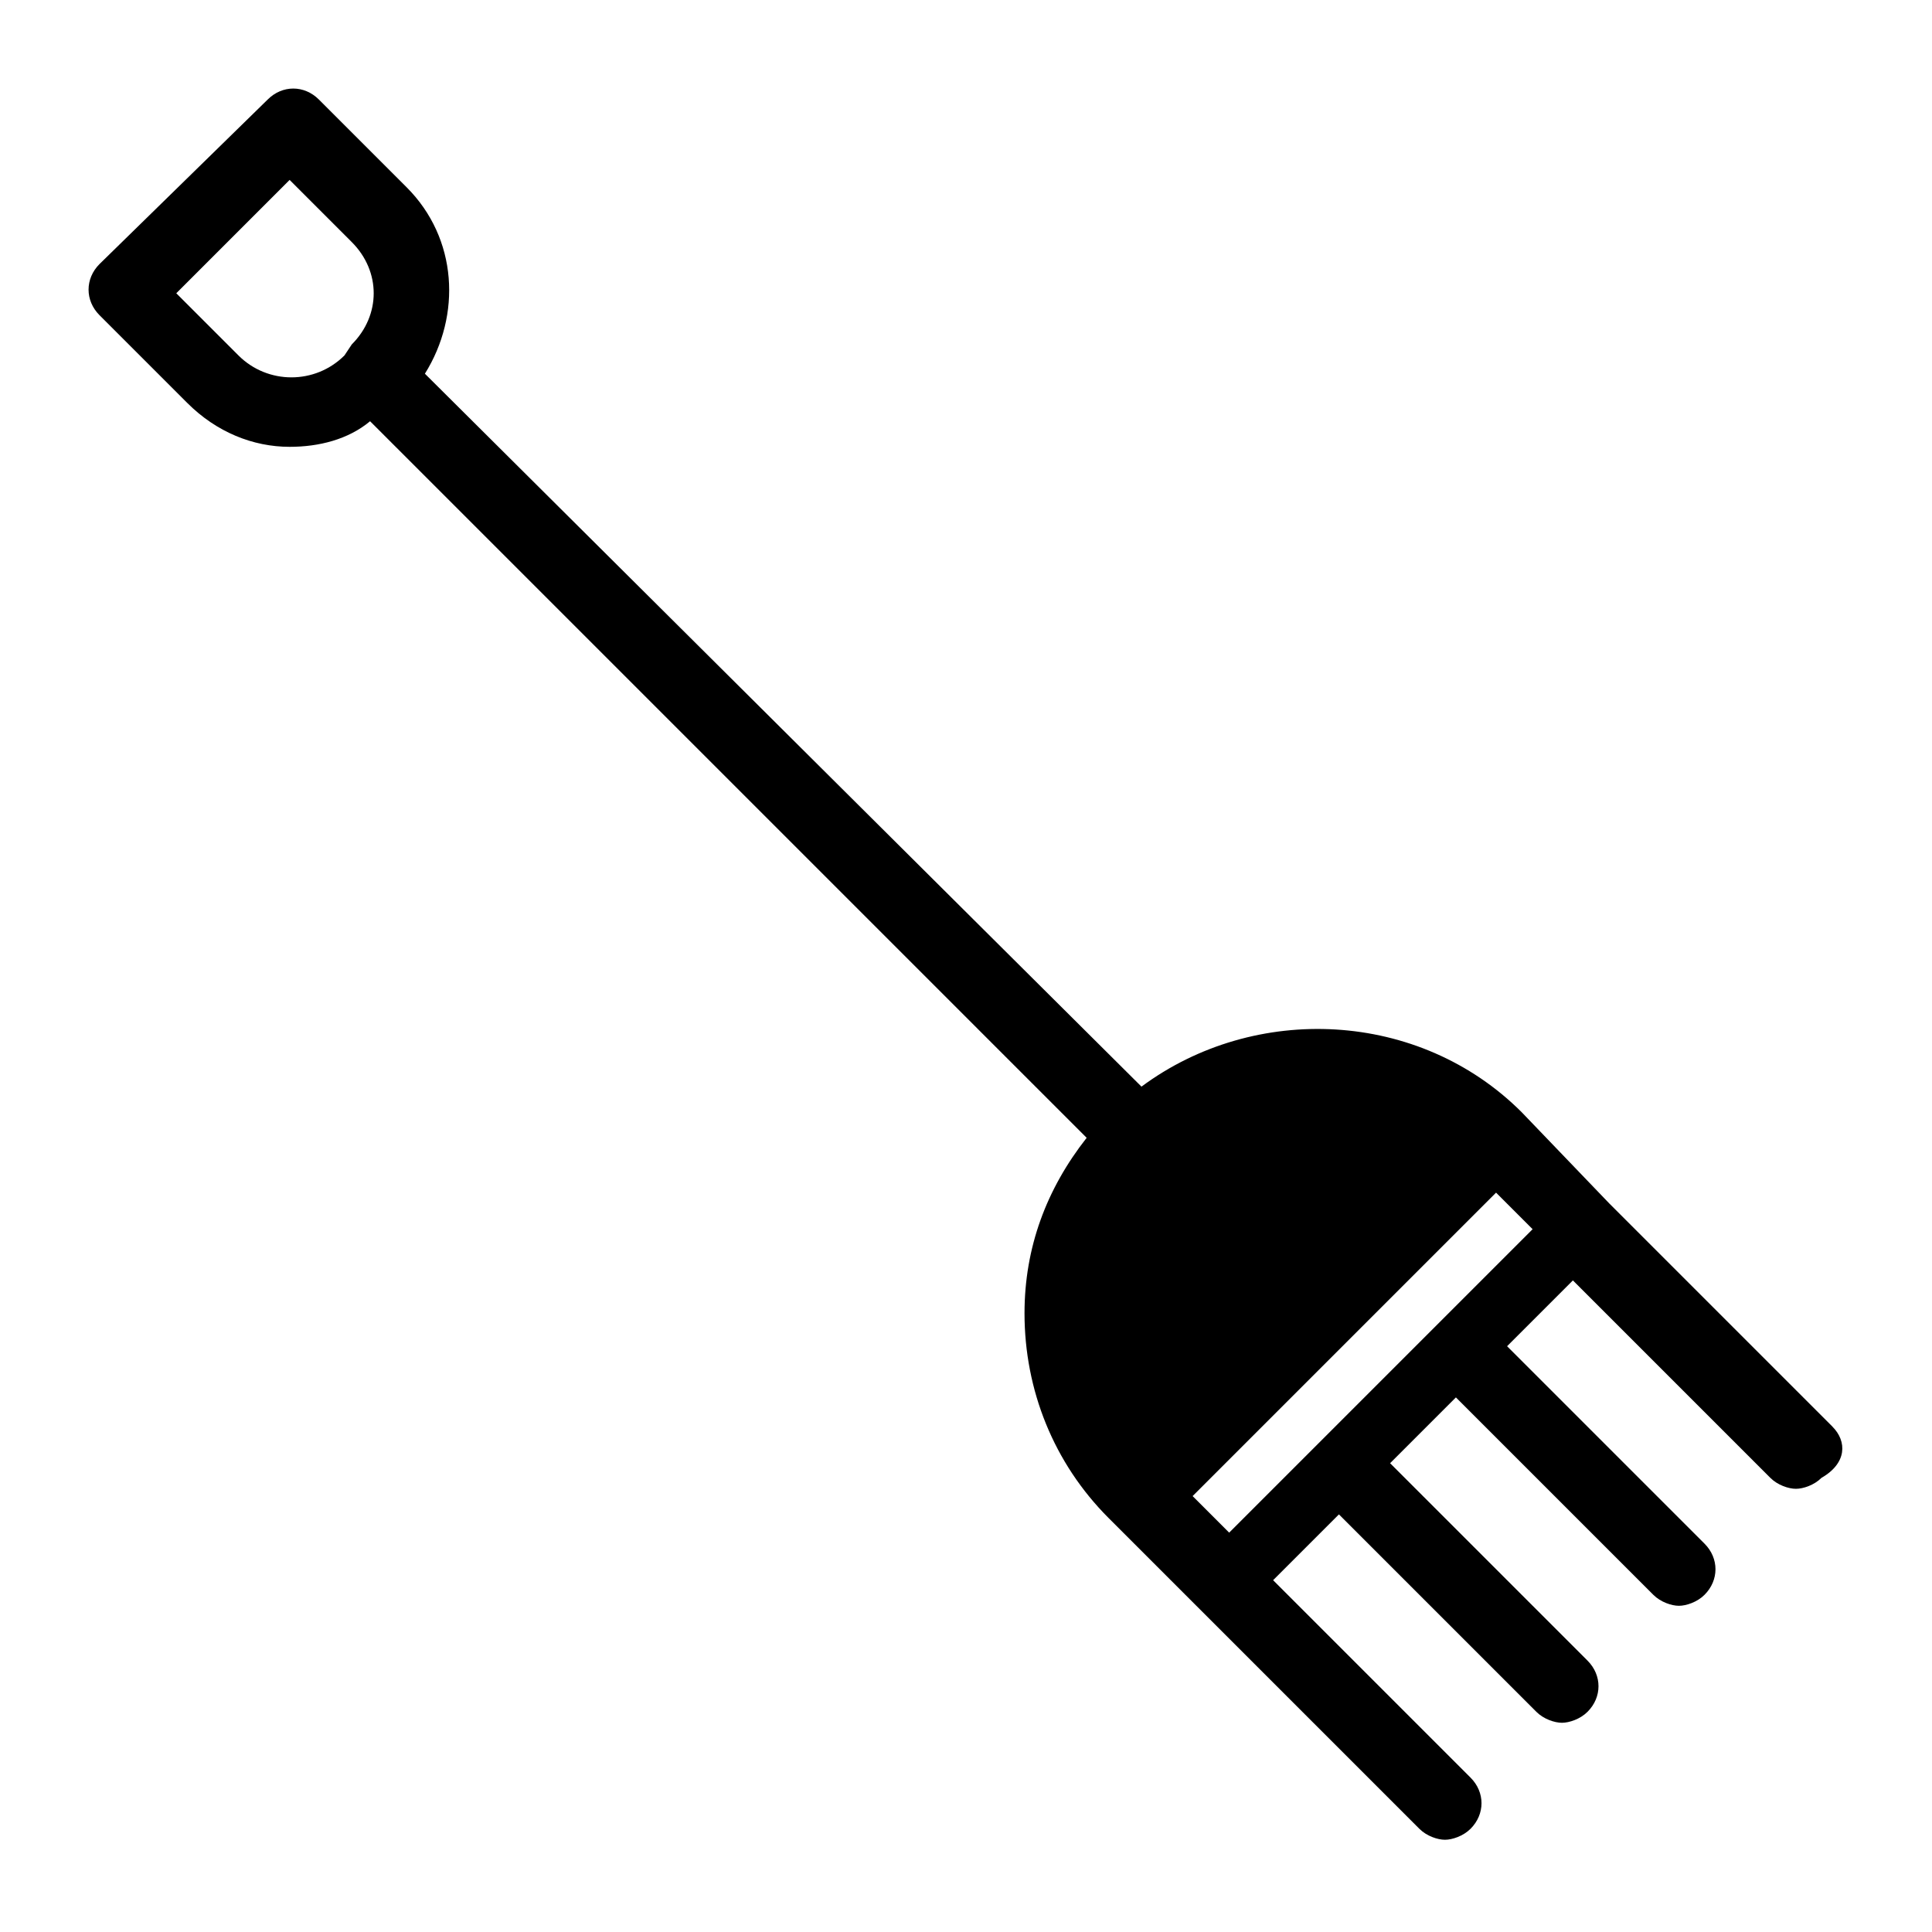
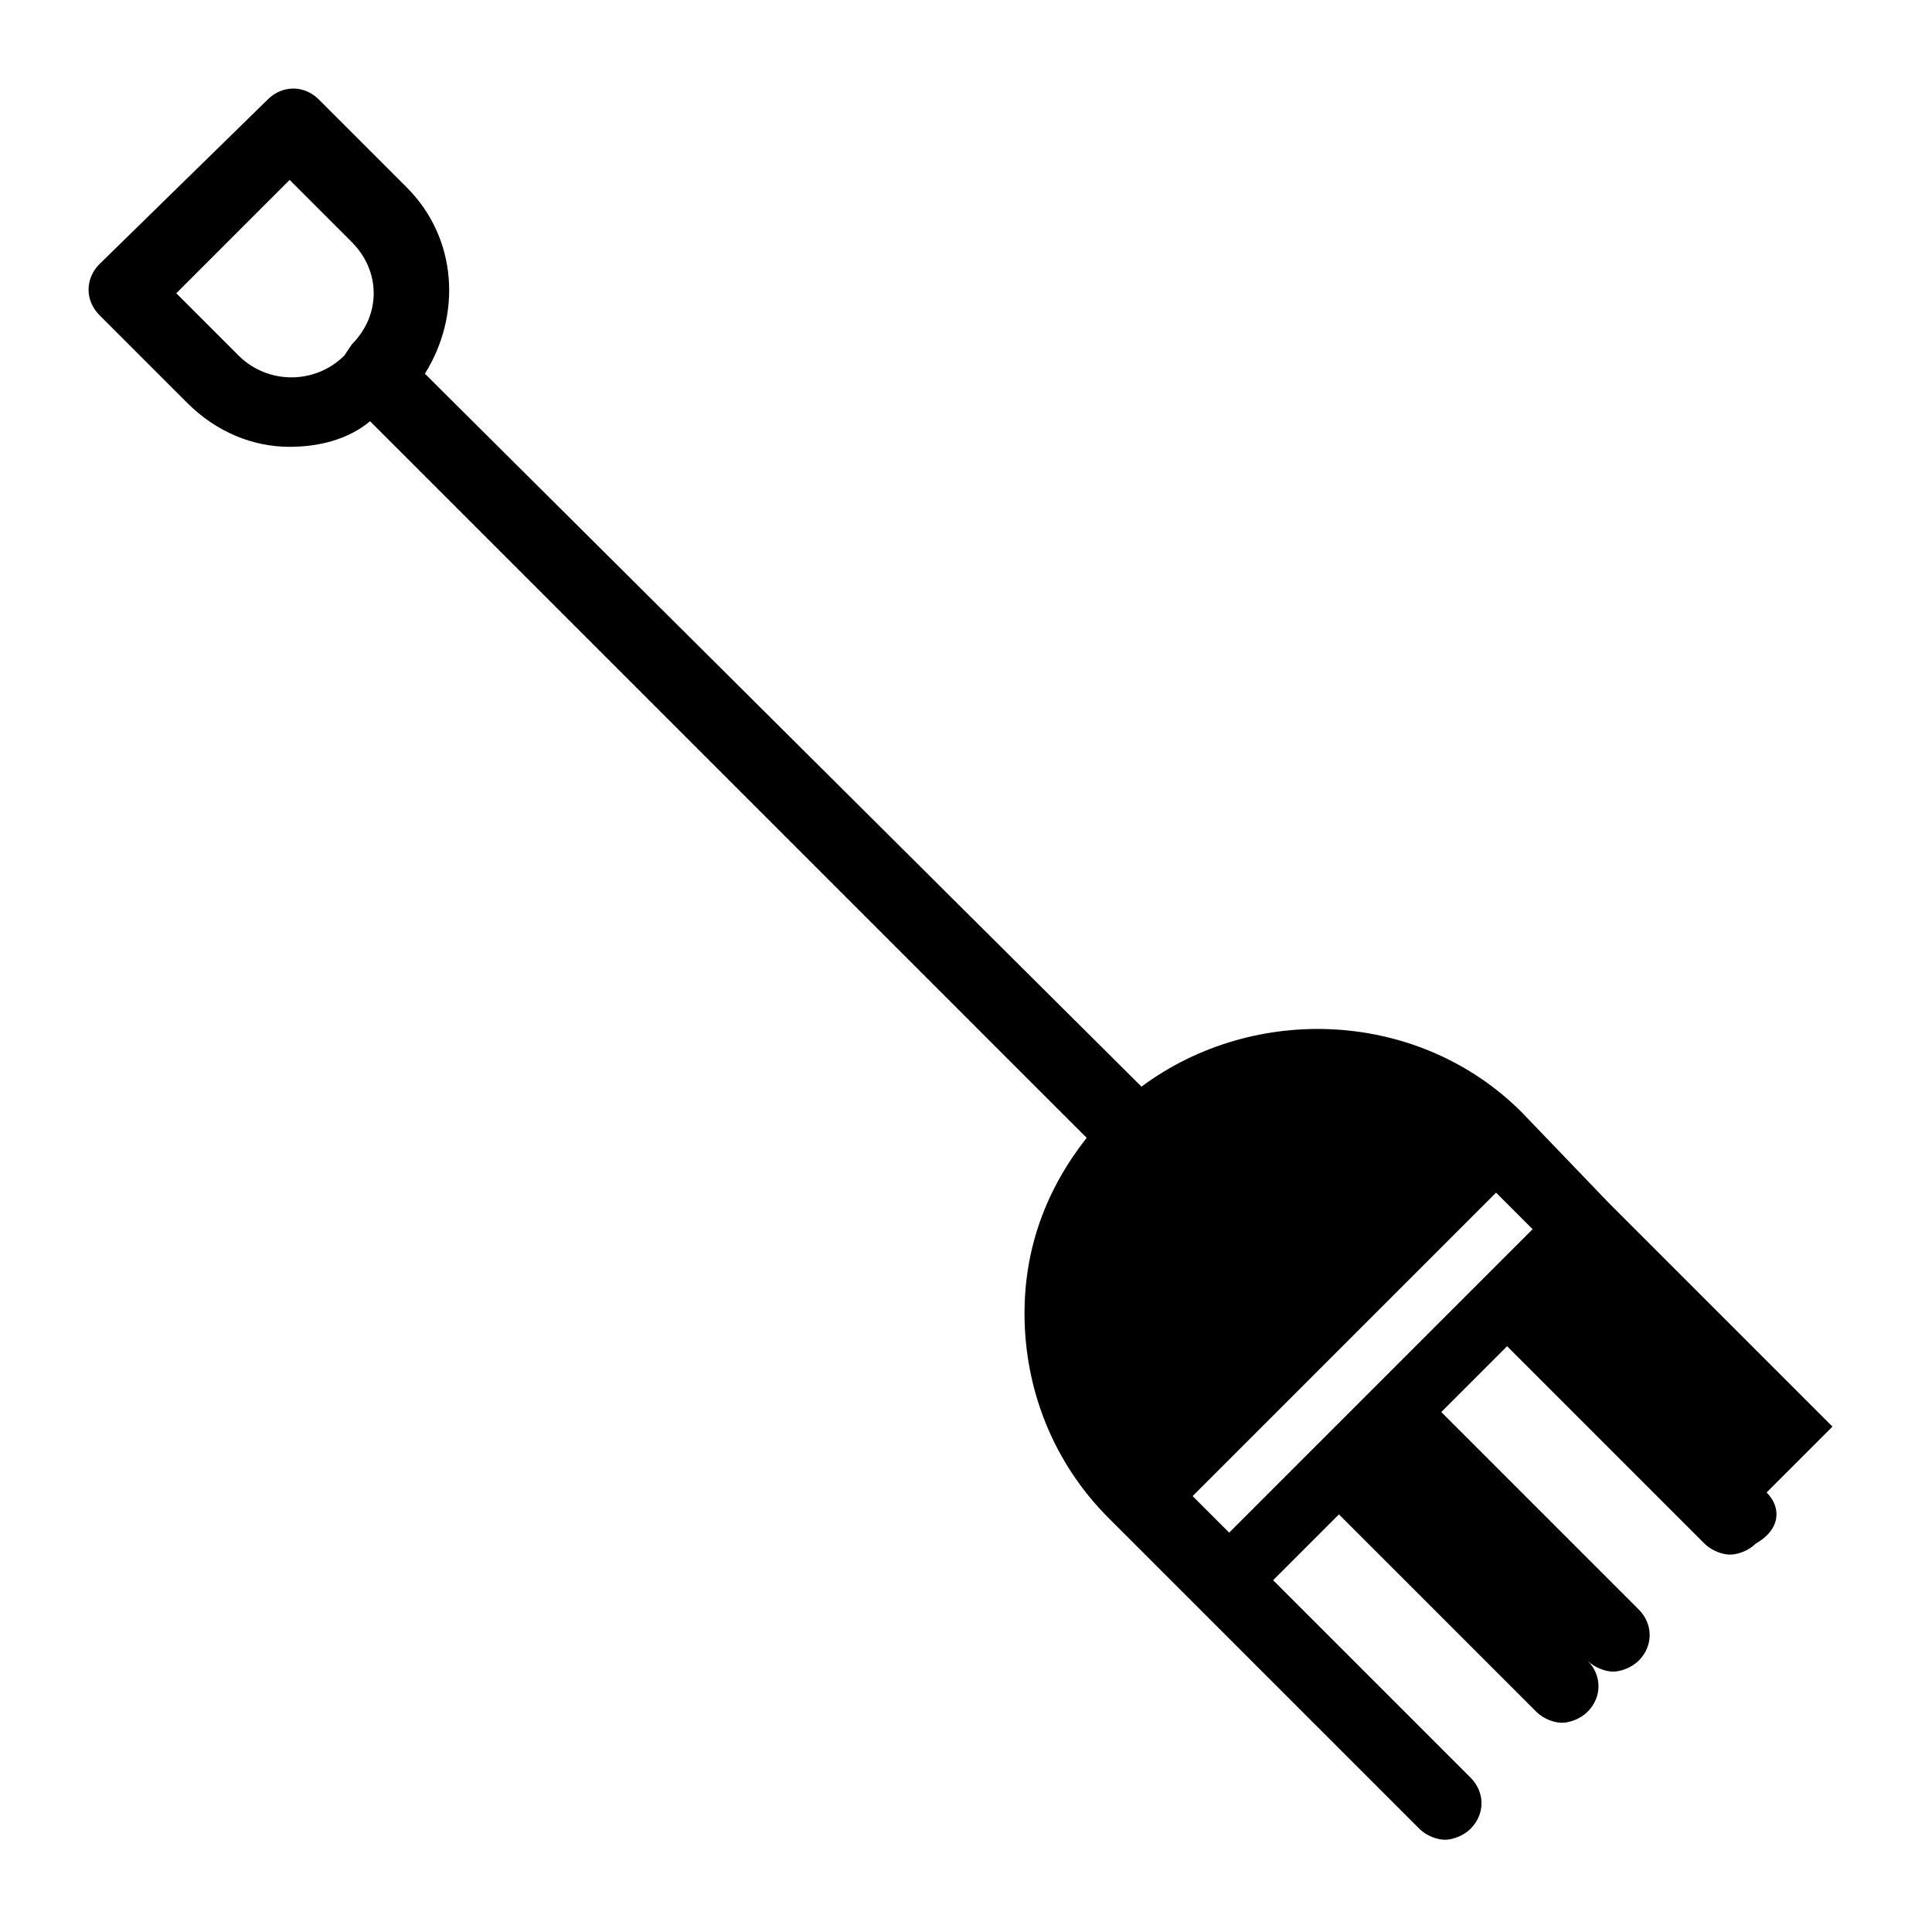
<svg xmlns="http://www.w3.org/2000/svg" fill="#000000" width="800px" height="800px" version="1.1" viewBox="144 144 512 512">
-   <path d="m629.62 522.07-59.102-59.102-23.254-24.219c-27.129-27.129-70.727-29.066-100.76-6.781l-189.9-188.93c9.688-15.5 8.719-35.848-4.844-49.41l-23.254-23.254c-3.875-3.875-9.688-3.875-13.562 0l-44.566 43.598c-3.875 3.875-3.875 9.688 0 13.562l23.254 23.254c7.75 7.75 17.441 11.625 27.129 11.625 7.75 0 15.5-1.938 21.316-6.781l189.9 189.9c-10.656 13.562-16.469 29.066-16.469 46.504 0 20.348 7.75 39.723 22.285 54.258l82.355 82.355c1.938 1.938 4.844 2.906 6.781 2.906s4.844-0.969 6.781-2.906c3.875-3.875 3.875-9.688 0-13.562l-52.32-52.32 17.441-17.441 52.32 52.32c1.938 1.938 4.844 2.906 6.781 2.906s4.844-0.969 6.781-2.906c3.875-3.875 3.875-9.688 0-13.562l-52.32-52.32 17.441-17.441 52.32 52.32c1.938 1.938 4.844 2.906 6.781 2.906s4.844-0.969 6.781-2.906c3.875-3.875 3.875-9.688 0-13.562l-52.32-52.32 17.441-17.441 52.32 52.32c1.938 1.938 4.844 2.906 6.781 2.906s4.844-0.969 6.781-2.906c6.773-3.875 6.773-9.691 2.898-13.566zm-422.43-283.88-16.473-16.473 30.035-30.035 16.469 16.469c7.75 7.75 7.75 19.379 0 27.129l-1.934 2.91c-7.754 7.75-20.348 7.75-28.098 0zm318.75 255.78-56.195 56.195-9.688-9.688 80.414-80.414 9.688 9.688z" />
+   <path d="m629.62 522.07-59.102-59.102-23.254-24.219c-27.129-27.129-70.727-29.066-100.76-6.781l-189.9-188.93c9.688-15.5 8.719-35.848-4.844-49.41l-23.254-23.254c-3.875-3.875-9.688-3.875-13.562 0l-44.566 43.598c-3.875 3.875-3.875 9.688 0 13.562l23.254 23.254c7.75 7.75 17.441 11.625 27.129 11.625 7.75 0 15.5-1.938 21.316-6.781l189.9 189.9c-10.656 13.562-16.469 29.066-16.469 46.504 0 20.348 7.75 39.723 22.285 54.258l82.355 82.355c1.938 1.938 4.844 2.906 6.781 2.906s4.844-0.969 6.781-2.906c3.875-3.875 3.875-9.688 0-13.562l-52.32-52.32 17.441-17.441 52.32 52.32c1.938 1.938 4.844 2.906 6.781 2.906s4.844-0.969 6.781-2.906c3.875-3.875 3.875-9.688 0-13.562c1.938 1.938 4.844 2.906 6.781 2.906s4.844-0.969 6.781-2.906c3.875-3.875 3.875-9.688 0-13.562l-52.32-52.32 17.441-17.441 52.32 52.32c1.938 1.938 4.844 2.906 6.781 2.906s4.844-0.969 6.781-2.906c6.773-3.875 6.773-9.691 2.898-13.566zm-422.43-283.88-16.473-16.473 30.035-30.035 16.469 16.469c7.75 7.75 7.75 19.379 0 27.129l-1.934 2.91c-7.754 7.75-20.348 7.75-28.098 0zm318.75 255.78-56.195 56.195-9.688-9.688 80.414-80.414 9.688 9.688z" />
</svg>